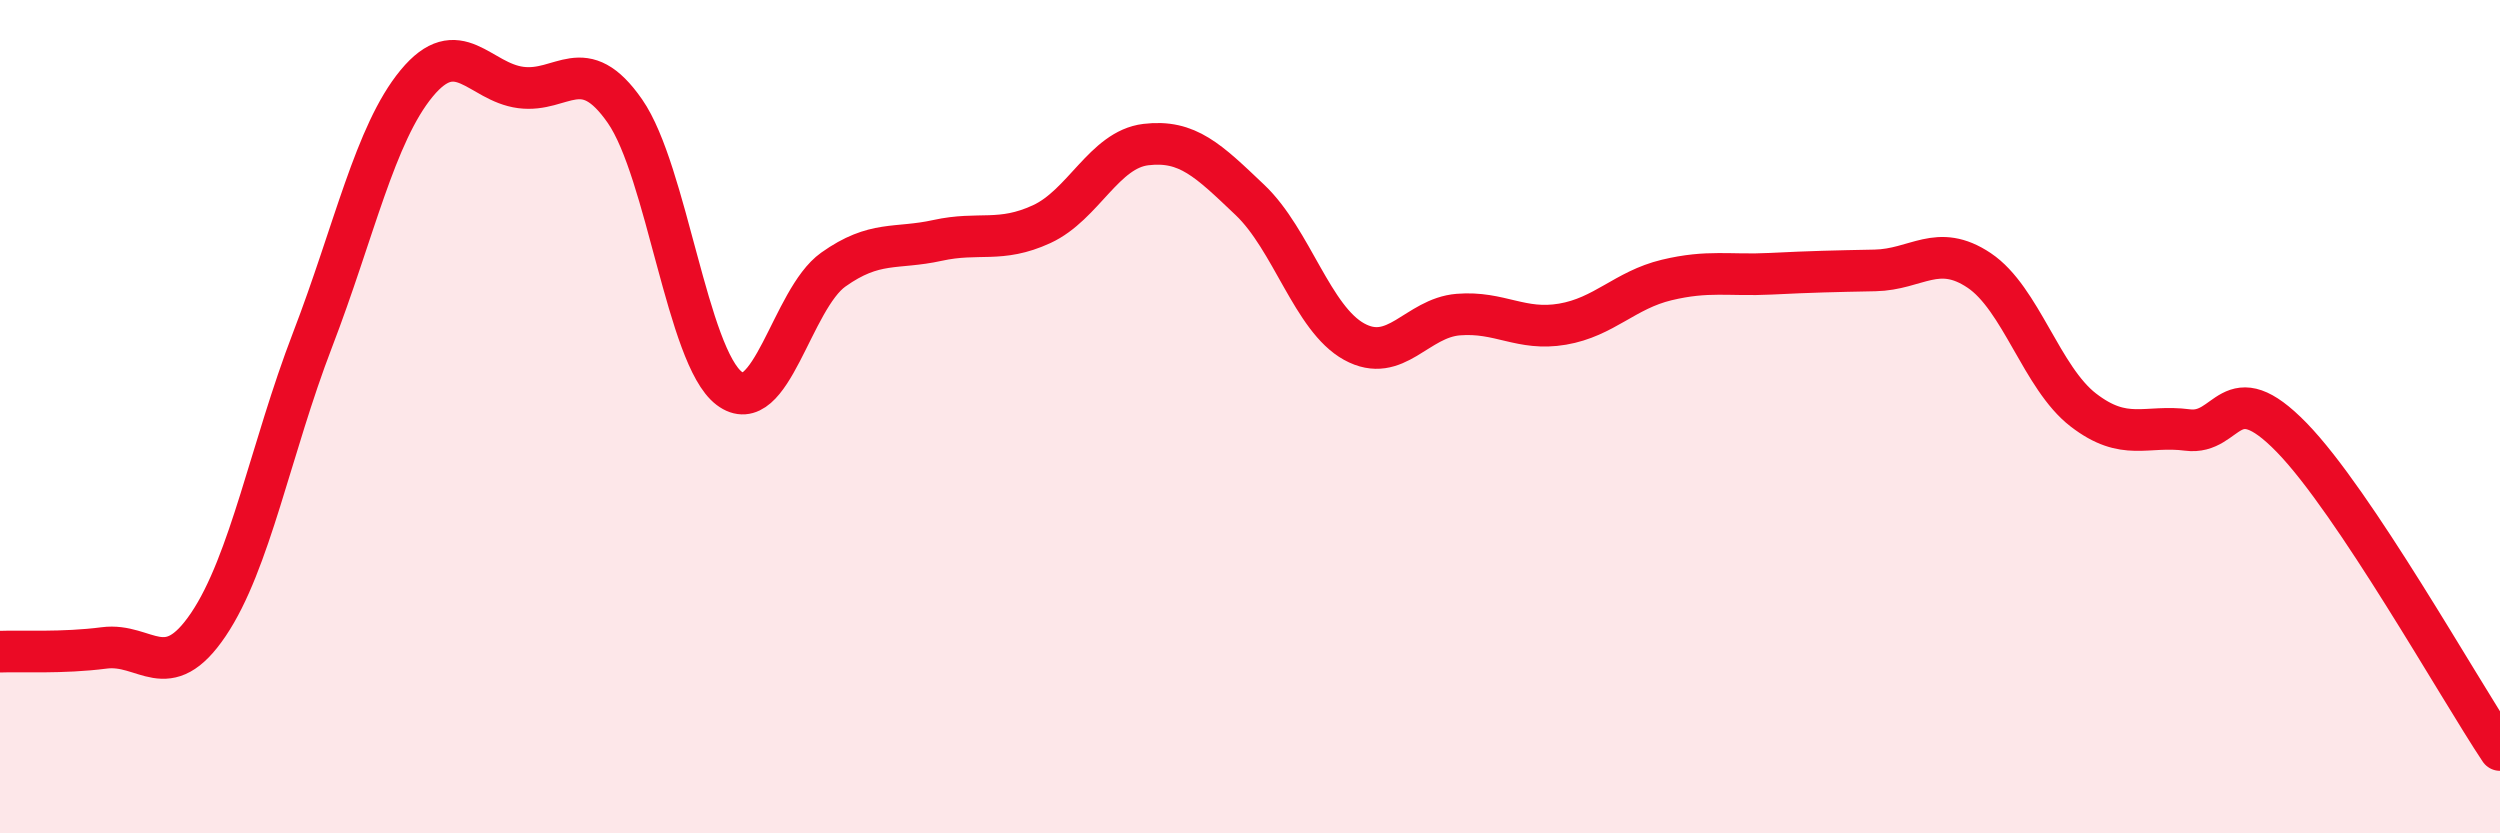
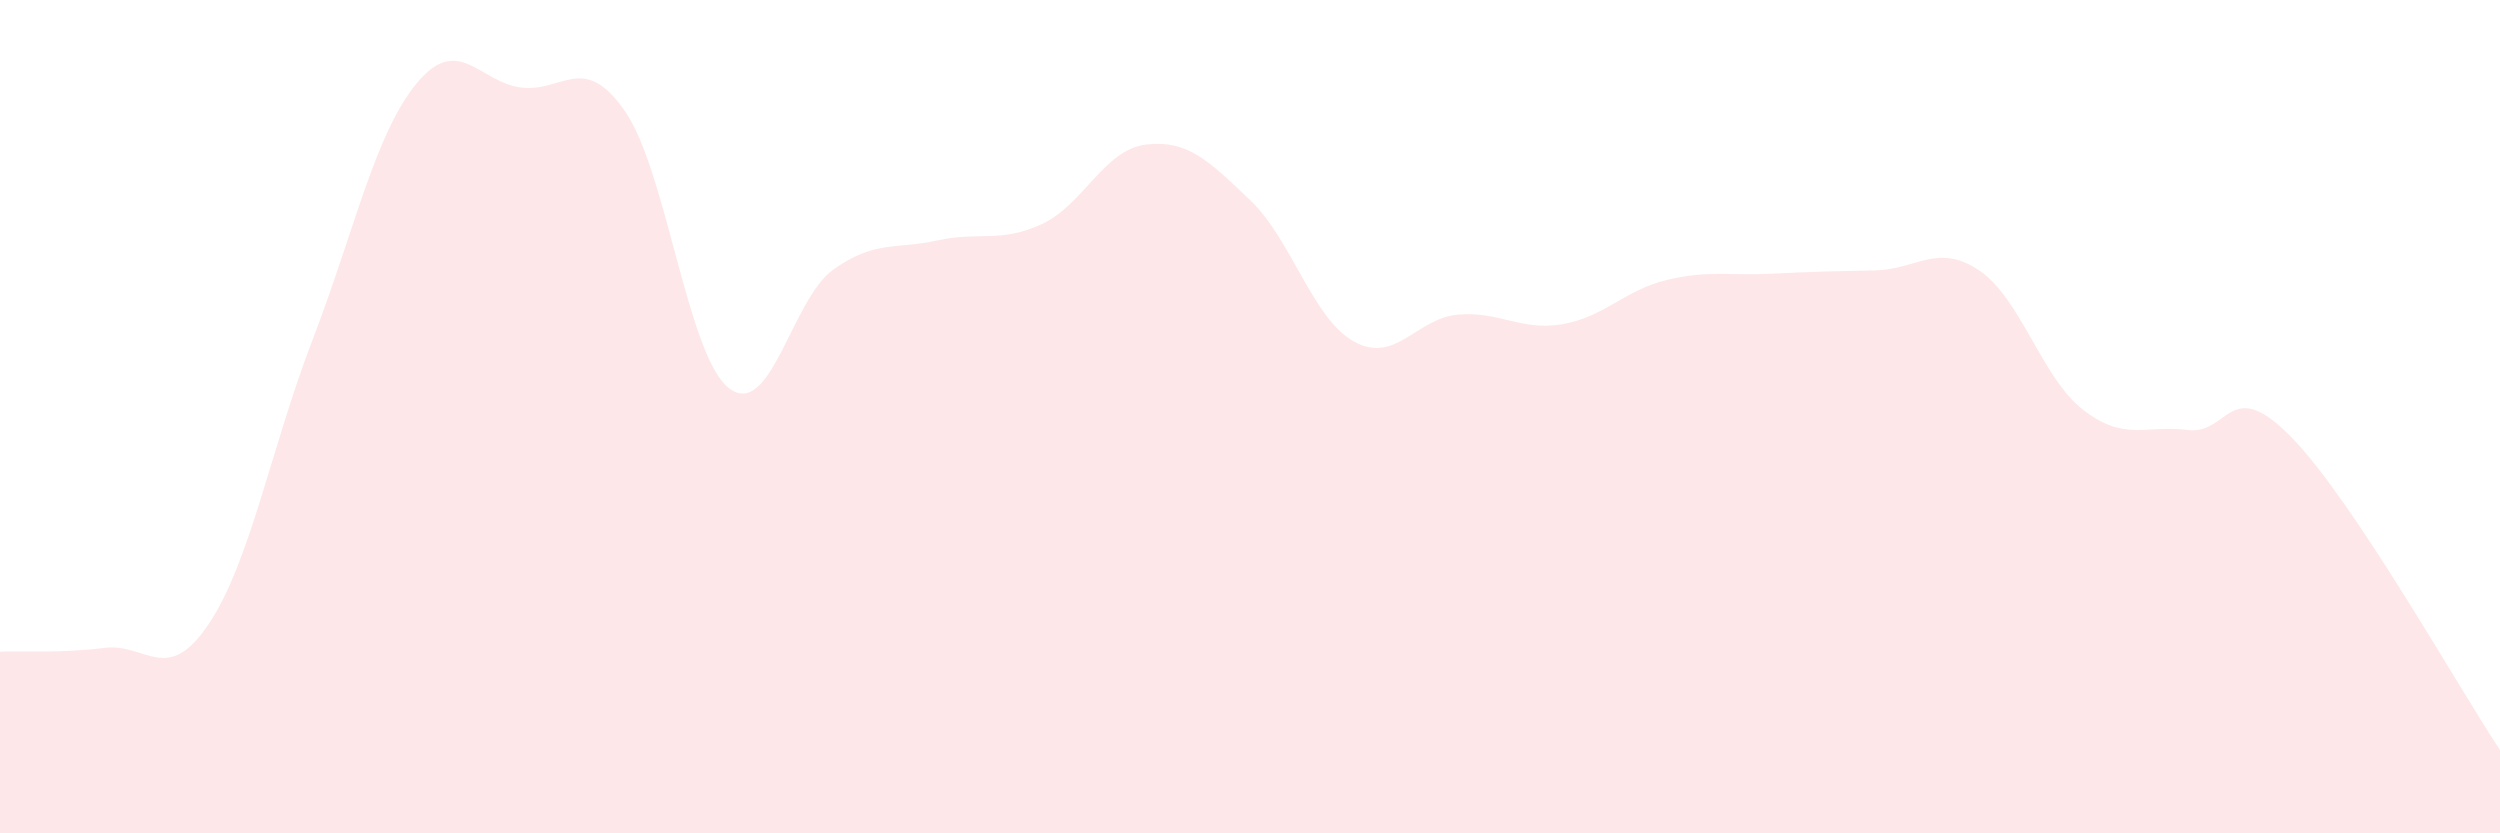
<svg xmlns="http://www.w3.org/2000/svg" width="60" height="20" viewBox="0 0 60 20">
  <path d="M 0,15.64 C 0.5,15.62 1.5,15.68 2.5,15.55 C 3.5,15.42 4,16.47 5,14.99 C 6,13.51 6.5,10.76 7.5,8.16 C 8.5,5.56 9,3.21 10,2 C 11,0.79 11.5,1.97 12.5,2.1 C 13.5,2.23 14,1.23 15,2.67 C 16,4.11 16.5,8.56 17.5,9.32 C 18.5,10.08 19,7.18 20,6.47 C 21,5.76 21.5,5.99 22.5,5.77 C 23.5,5.55 24,5.84 25,5.38 C 26,4.92 26.5,3.59 27.5,3.47 C 28.5,3.35 29,3.85 30,4.8 C 31,5.75 31.5,7.65 32.5,8.2 C 33.5,8.75 34,7.63 35,7.55 C 36,7.47 36.5,7.95 37.5,7.78 C 38.5,7.61 39,6.96 40,6.72 C 41,6.48 41.5,6.62 42.5,6.57 C 43.5,6.52 44,6.51 45,6.49 C 46,6.47 46.5,5.82 47.5,6.49 C 48.5,7.16 49,9.07 50,9.84 C 51,10.61 51.5,10.19 52.5,10.32 C 53.5,10.45 53.5,8.96 55,10.5 C 56.5,12.04 59,16.5 60,18L60 20L0 20Z" fill="#EB0A25" opacity="0.1" stroke-linecap="round" stroke-linejoin="round" />
-   <path d="M 0,15.64 C 0.5,15.62 1.5,15.68 2.5,15.55 C 3.5,15.42 4,16.47 5,14.99 C 6,13.51 6.5,10.76 7.5,8.16 C 8.5,5.56 9,3.21 10,2 C 11,0.79 11.5,1.97 12.5,2.1 C 13.5,2.23 14,1.23 15,2.67 C 16,4.11 16.5,8.56 17.5,9.32 C 18.5,10.08 19,7.18 20,6.47 C 21,5.76 21.5,5.99 22.5,5.77 C 23.5,5.55 24,5.84 25,5.38 C 26,4.92 26.5,3.59 27.5,3.47 C 28.5,3.35 29,3.85 30,4.8 C 31,5.75 31.5,7.65 32.5,8.2 C 33.5,8.75 34,7.63 35,7.55 C 36,7.47 36.5,7.95 37.5,7.78 C 38.5,7.61 39,6.96 40,6.72 C 41,6.48 41.5,6.62 42.5,6.57 C 43.5,6.52 44,6.51 45,6.49 C 46,6.47 46.5,5.82 47.5,6.49 C 48.5,7.16 49,9.07 50,9.84 C 51,10.61 51.5,10.19 52.5,10.32 C 53.5,10.45 53.5,8.96 55,10.5 C 56.5,12.04 59,16.5 60,18" stroke="#EB0A25" stroke-width="1" fill="none" stroke-linecap="round" stroke-linejoin="round" />
</svg>